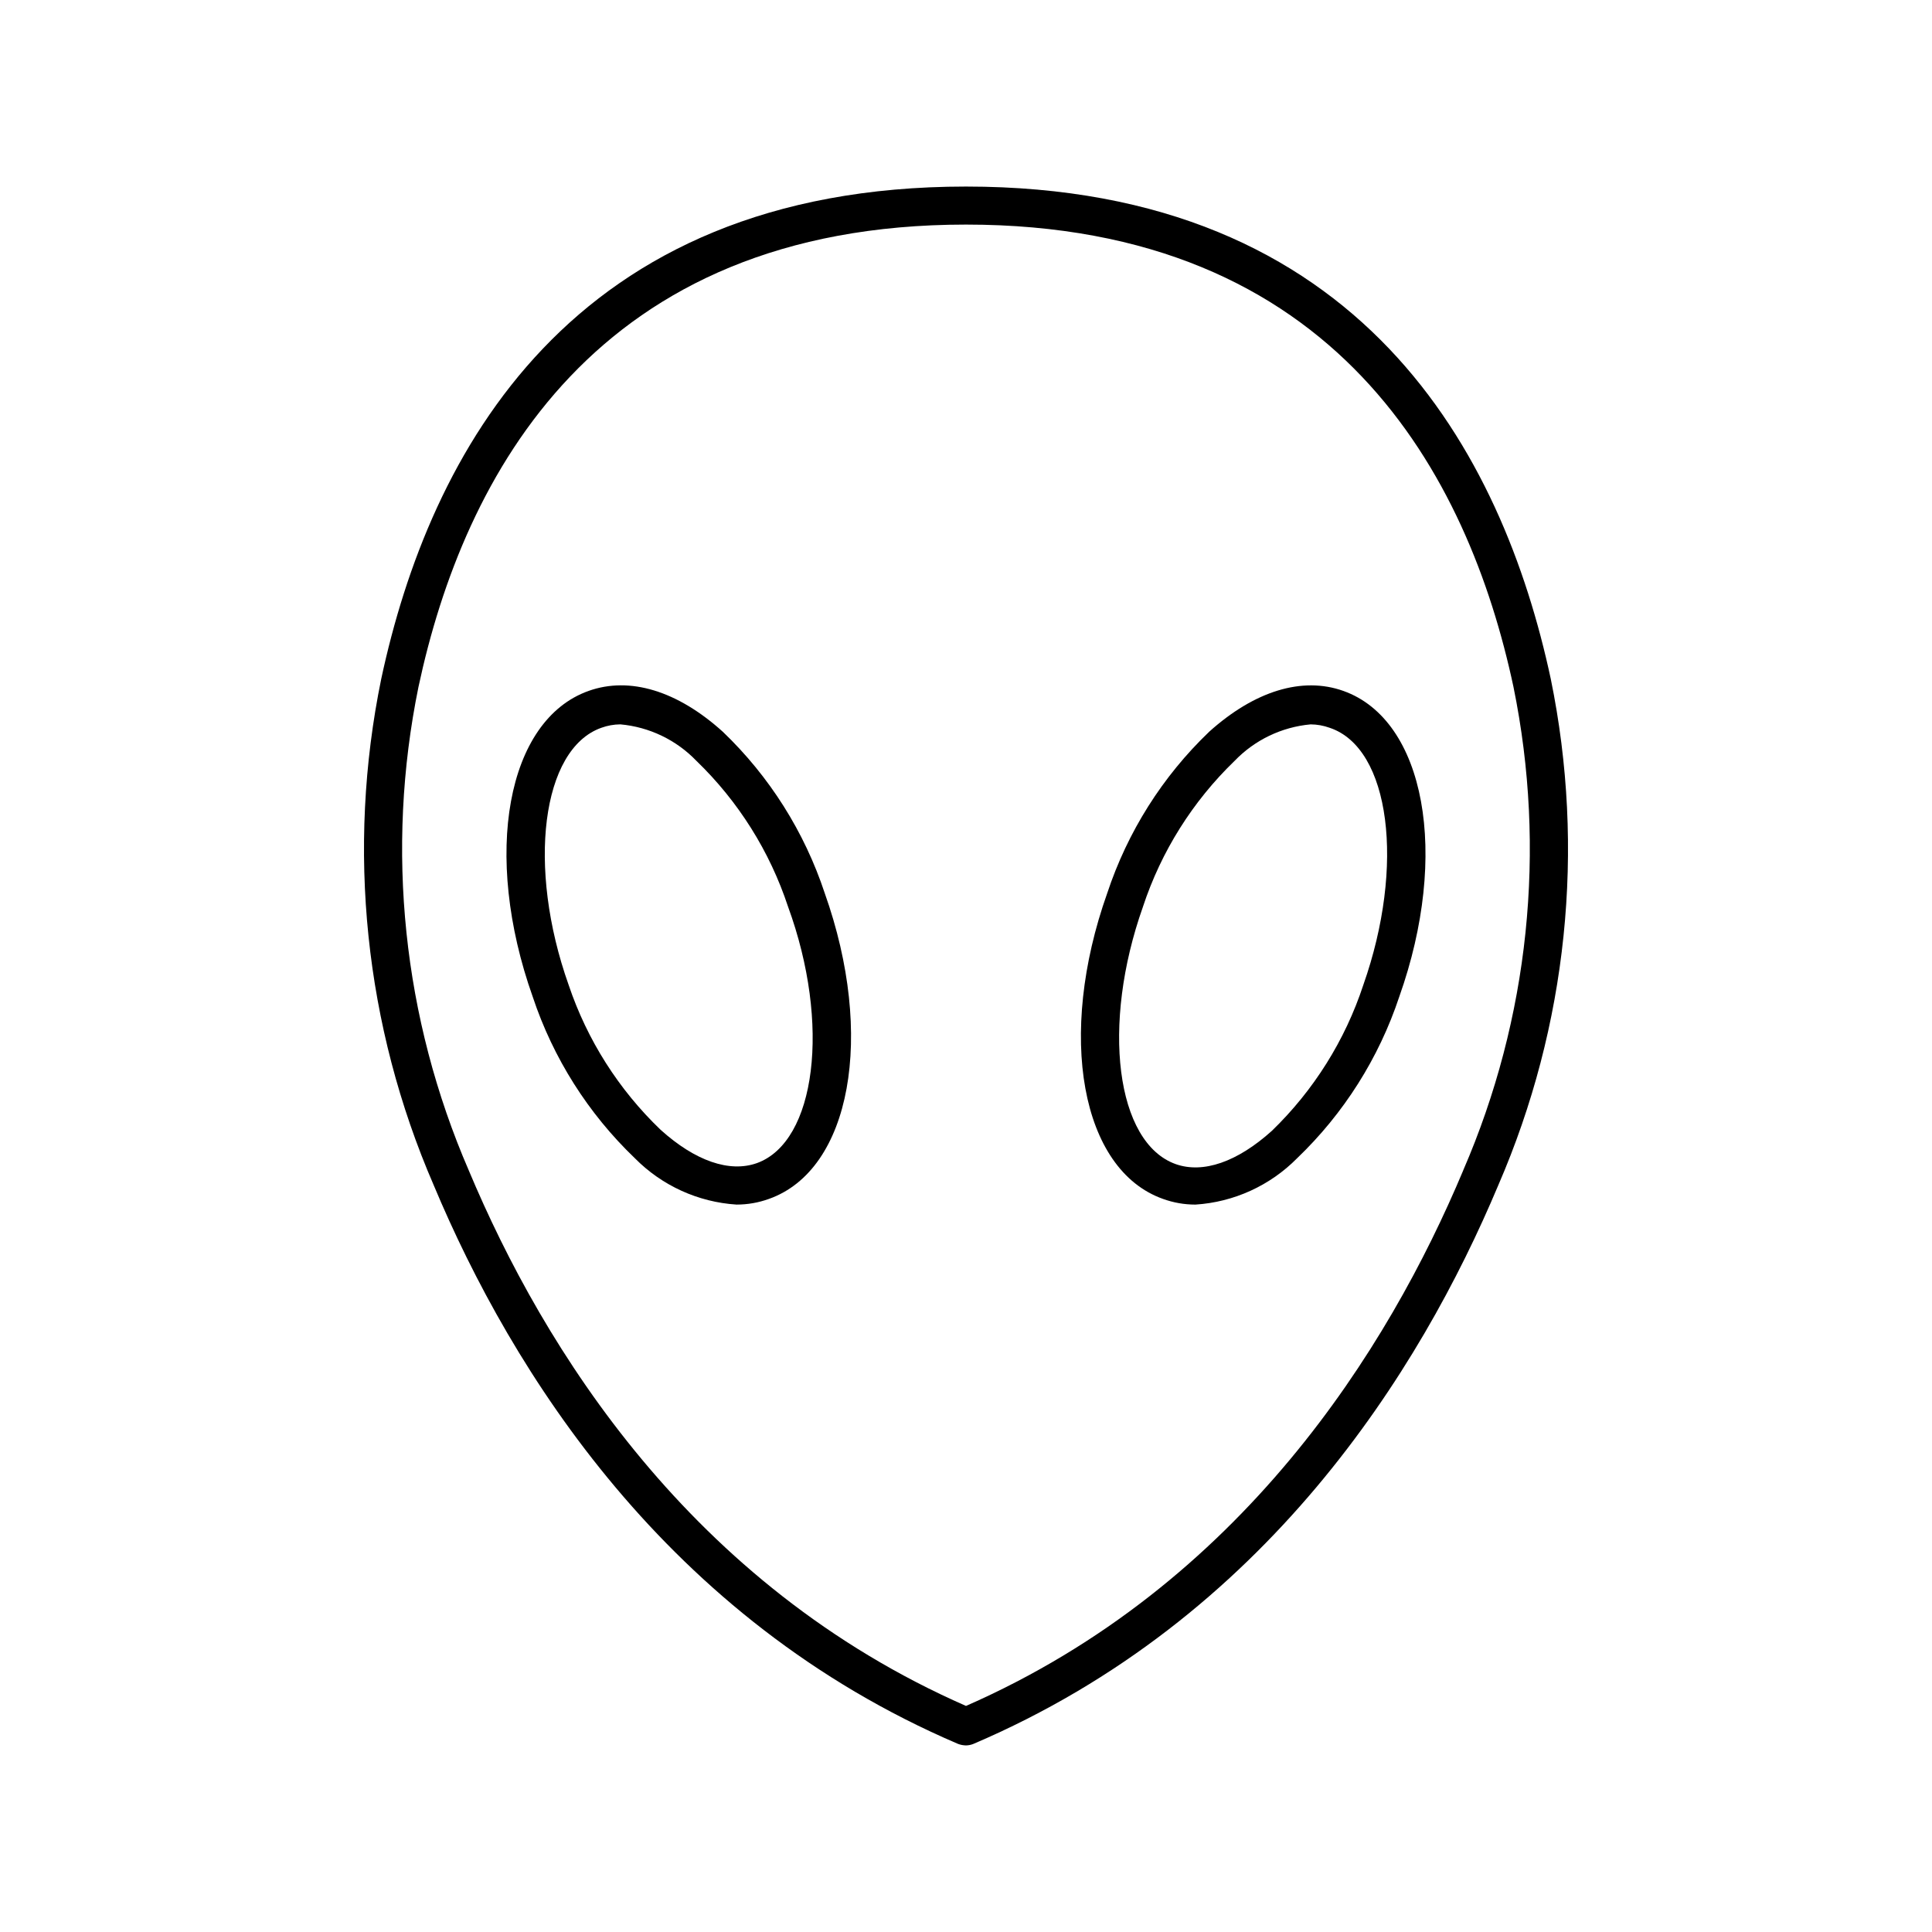
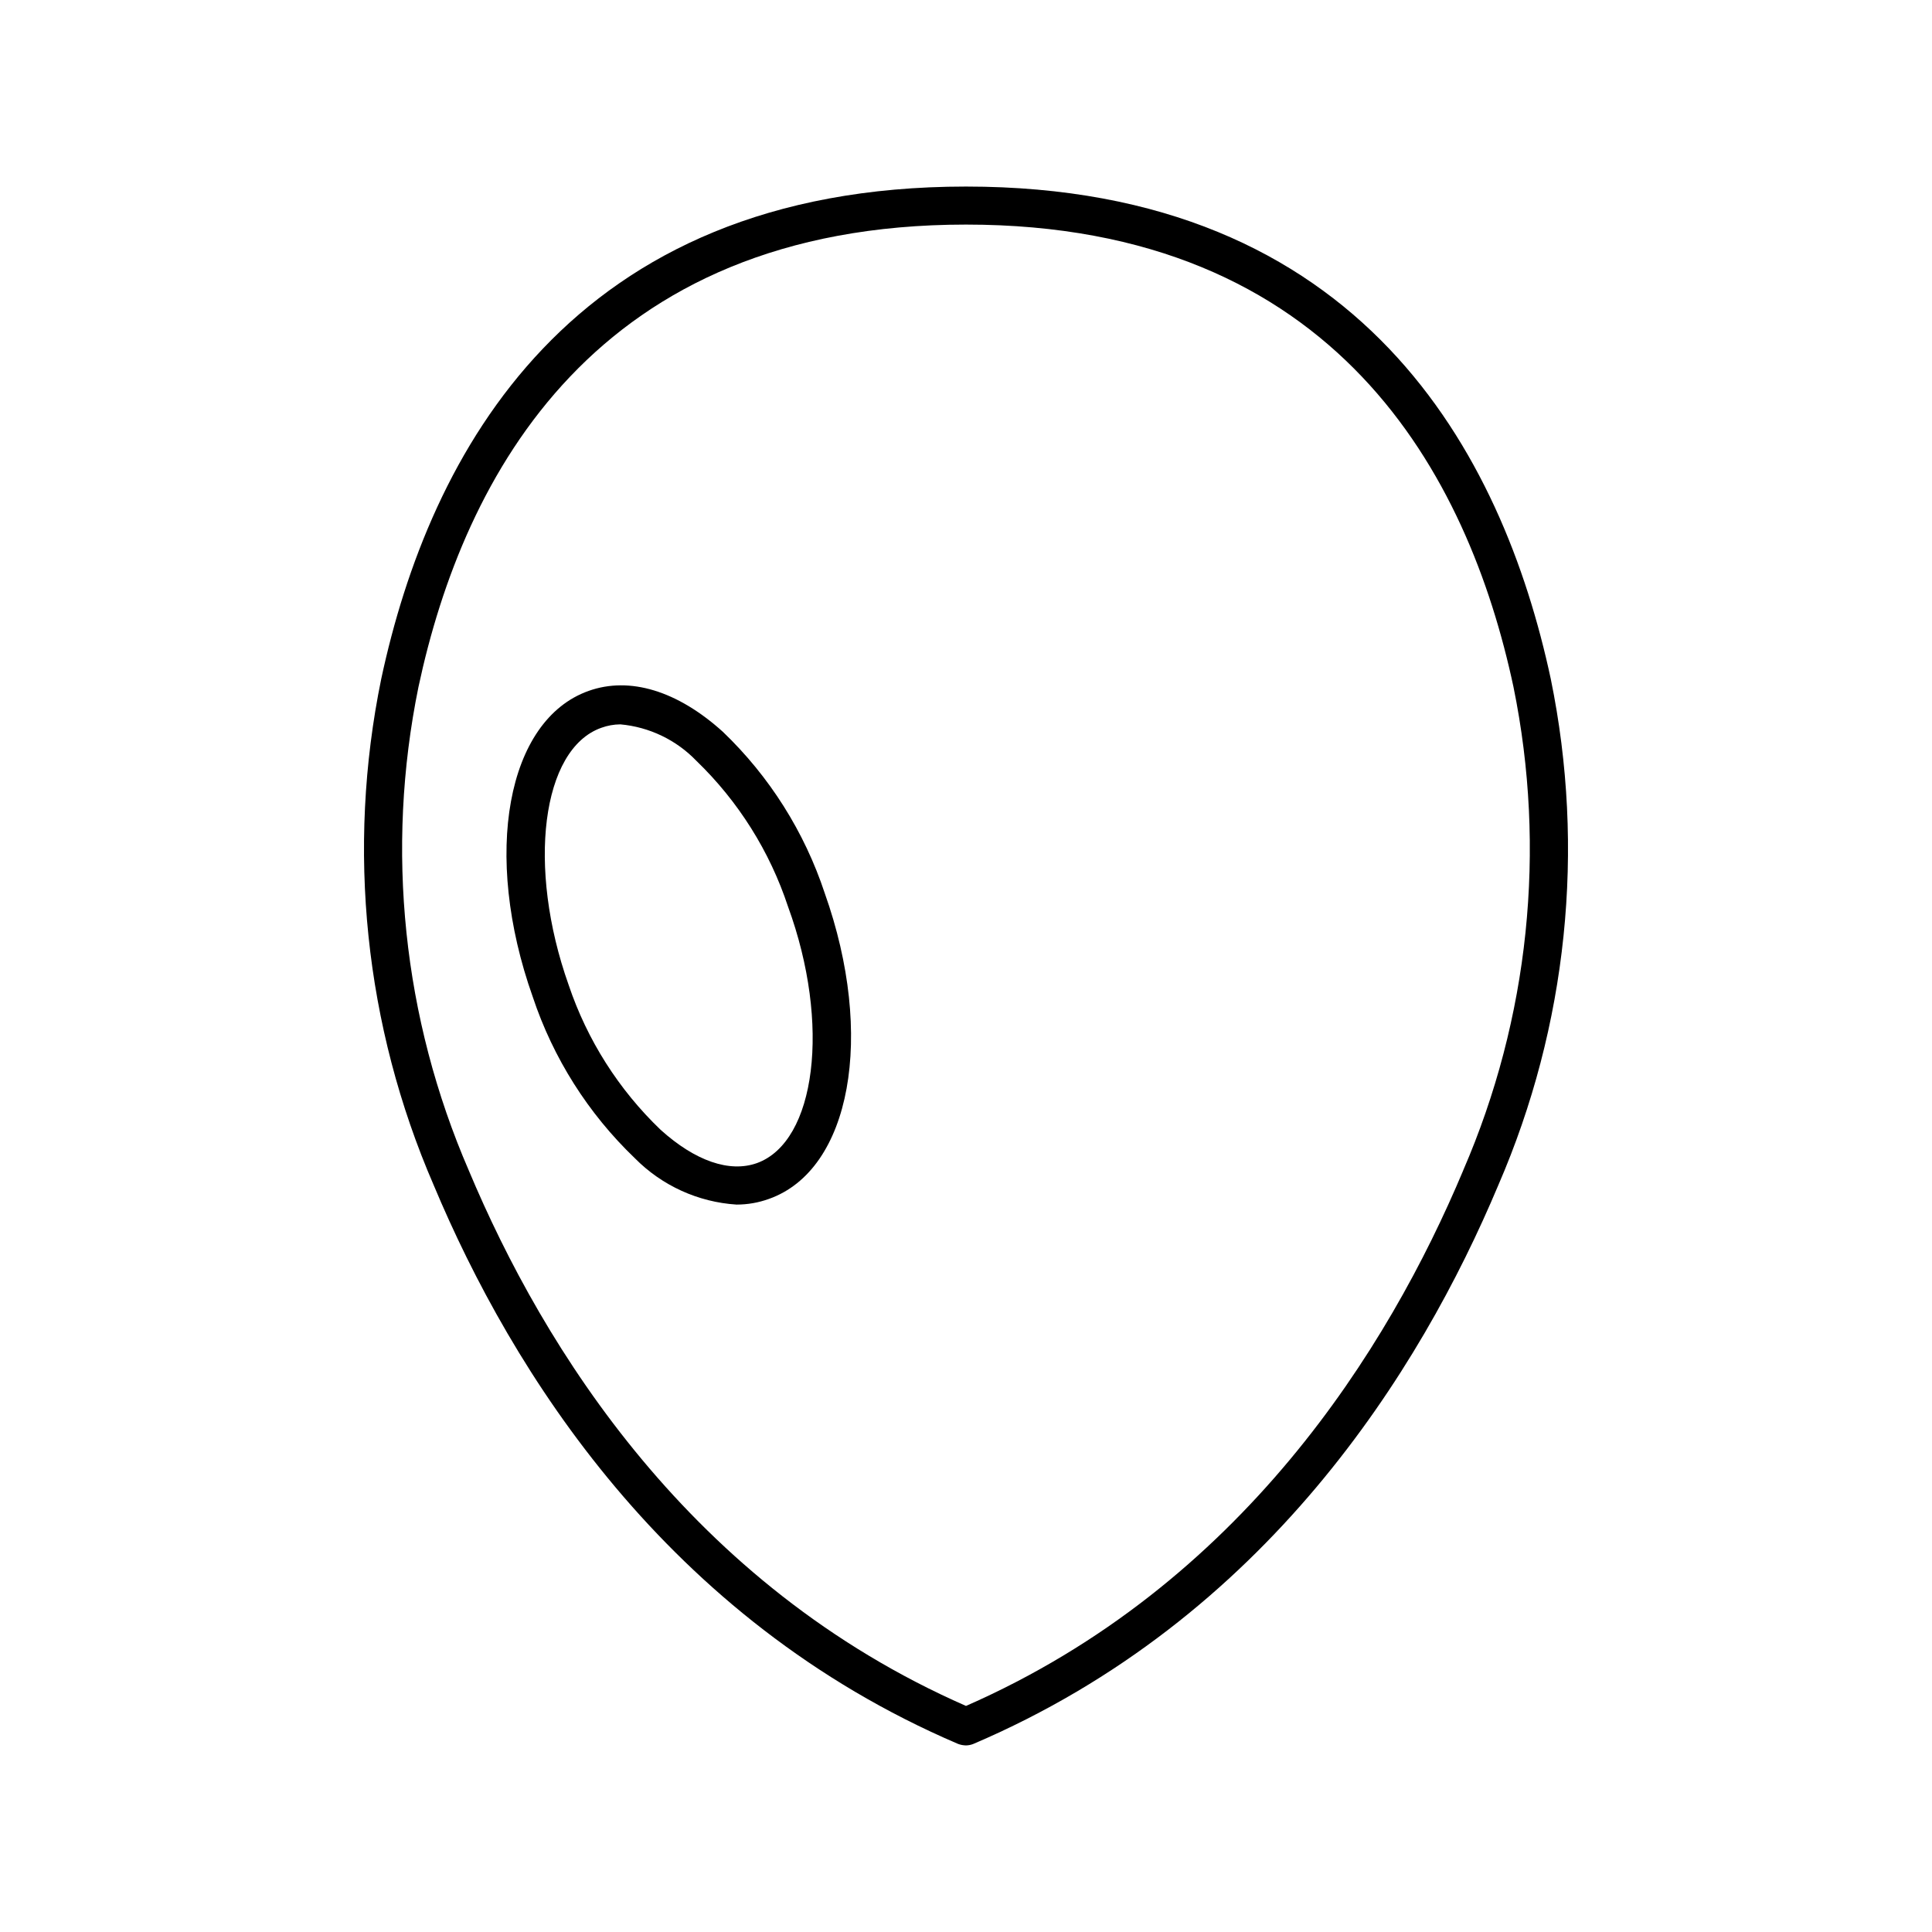
<svg xmlns="http://www.w3.org/2000/svg" fill="#000000" width="800px" height="800px" version="1.1" viewBox="144 144 512 512">
  <g>
    <path d="m400 193.44c-105.05 0-142.23 70.984-154.97 130.48-9.242 45.09-4.391 91.93 13.906 134.16 20.656 49.273 61.566 114.97 138.95 148.07 0.676 0.254 1.391 0.391 2.117 0.402 0.672-0.012 1.34-0.148 1.965-0.402 77.484-33.098 118.39-98.797 139.1-148.07 18.293-42.234 23.148-89.074 13.902-134.16-12.746-59.5-49.926-130.48-154.97-130.48zm131.75 260.77c-19.801 47.156-58.695 109.83-131.75 141.88-73.051-32.043-111.95-94.715-131.75-141.87v-0.004c-17.488-40.344-22.148-85.086-13.352-128.17 11.938-55.871 46.805-122.53 145.1-122.53s133.16 66.656 145.09 122.53c8.797 43.082 4.137 87.824-13.348 128.17z" />
    <path d="m335.56 337.93c-12.043-10.883-24.688-14.711-35.57-10.832-21.715 7.707-28.215 43.328-14.812 81.062 5.402 16.246 14.691 30.93 27.055 42.773 7.172 7.266 16.766 11.641 26.953 12.293 2.938 0.004 5.856-0.508 8.617-1.512 21.715-7.707 28.164-43.277 14.762-81.012-5.371-16.25-14.645-30.938-27.004-42.773zm9.016 114.31c-7.254 2.57-16.324-0.555-25.492-8.816-11.109-10.637-19.477-23.812-24.383-38.391-11.133-31.336-7.152-62.574 8.664-68.164 1.617-0.586 3.32-0.895 5.039-0.906 7.664 0.691 14.82 4.125 20.152 9.672 11.109 10.719 19.445 23.98 24.285 38.645 11.383 31.133 7.402 62.32-8.266 67.961z" />
-     <path d="m500 327.1c-10.883-3.879-23.527 0-35.57 10.832h0.004c-12.363 11.836-21.633 26.523-27.008 42.773-13.402 37.734-6.953 73.305 14.762 81.012 2.762 1.004 5.68 1.516 8.617 1.512 10.188-0.652 19.781-5.027 26.953-12.293 12.363-11.844 21.652-26.527 27.055-42.773 13.402-37.734 6.902-73.355-14.812-81.062zm5.289 77.938c-4.824 14.656-13.141 27.918-24.23 38.645-9.168 8.262-18.238 11.387-25.492 8.816-15.82-5.644-19.801-36.828-8.664-68.215h-0.004c4.84-14.664 13.176-27.926 24.285-38.645 5.332-5.547 12.488-8.98 20.152-9.672 1.719 0.012 3.422 0.32 5.039 0.906 16.07 5.34 20.051 36.578 8.914 68.164z" />
  </g>
</svg>